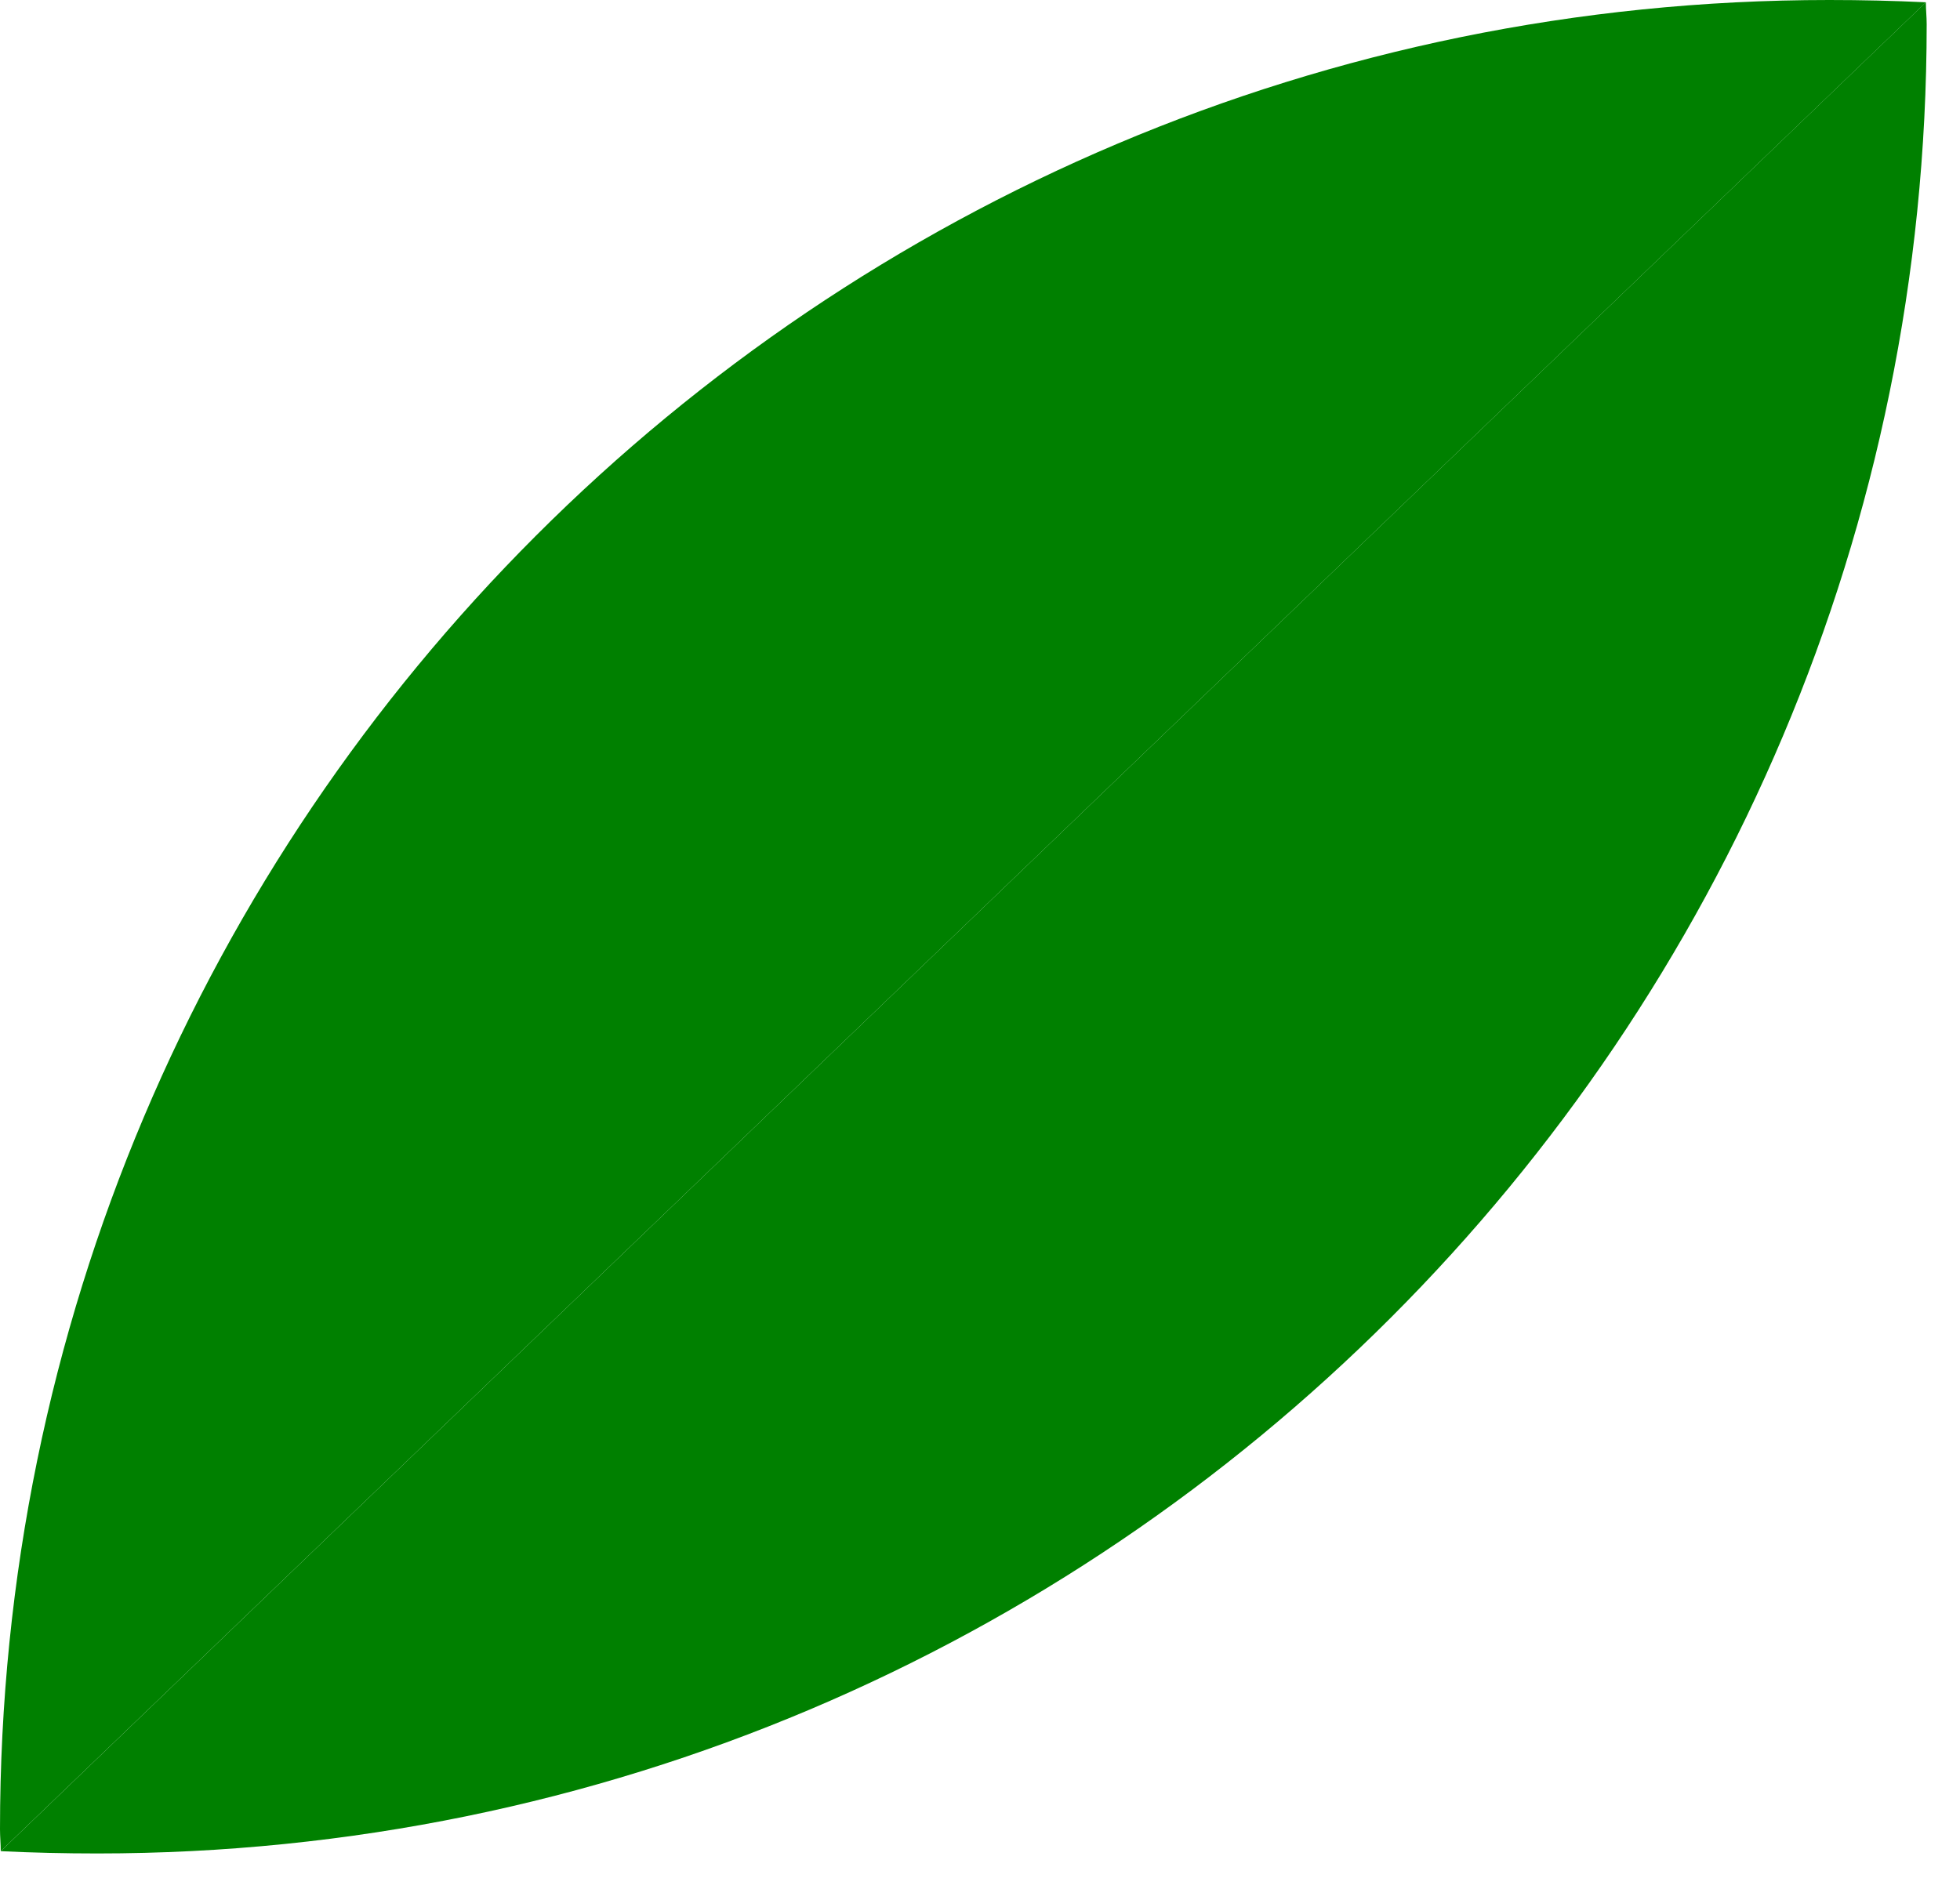
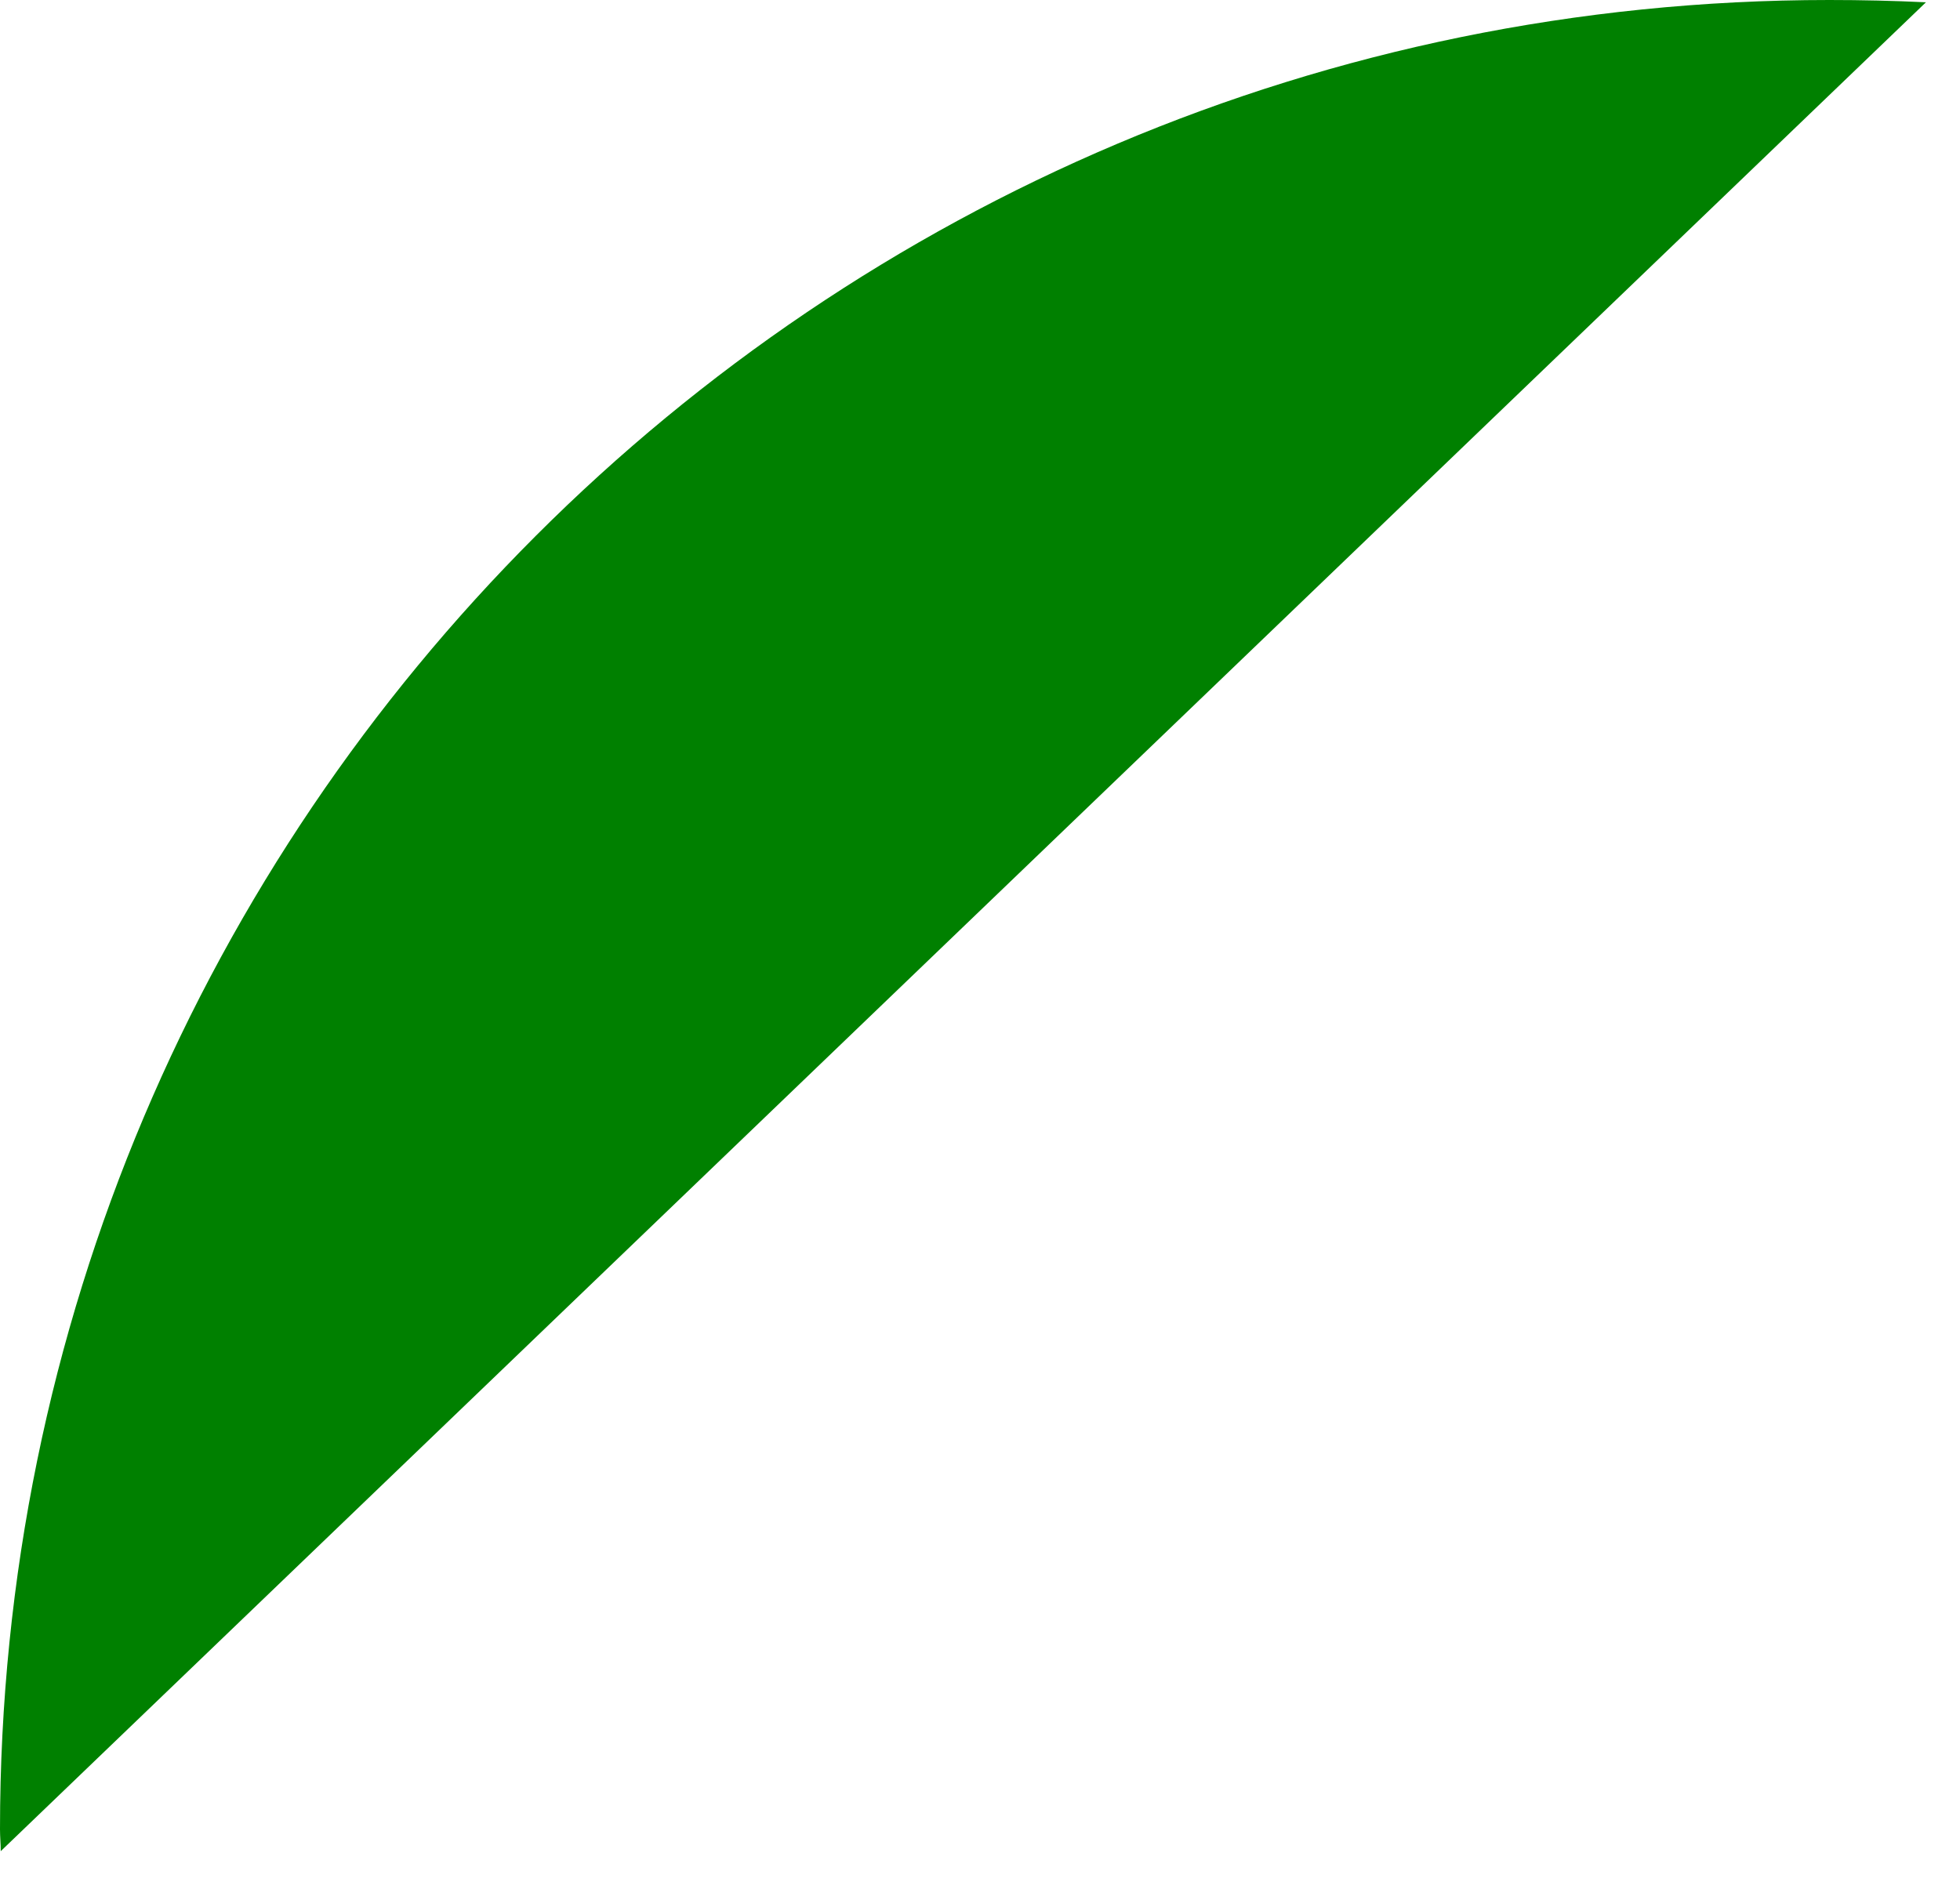
<svg xmlns="http://www.w3.org/2000/svg" width="24" height="23" viewBox="0 0 24 23" fill="none">
  <path d="M23.592 0.296C23.592 0.204 23.583 0.12 23.583 0.028C23.185 0.009 22.797 0 22.399 0C10.034 0 0 10.028 0 22.405C0 22.498 0.009 22.581 0.009 22.673C0.407 22.692 0.795 22.701 1.193 22.701C13.567 22.692 23.592 12.664 23.592 0.296Z" fill="none" />
-   <path d="M23.582 0.028C23.582 0.12 23.592 0.203 23.592 0.296C23.592 12.664 13.567 22.701 1.193 22.701C0.795 22.701 0.397 22.692 0.009 22.673" fill="green" />
  <path d="M23.583 0.028C23.185 0.009 22.797 0 22.399 0C10.034 0 0 10.028 0 22.405C0 22.498 0.009 22.581 0.009 22.673" fill="green" />
</svg>